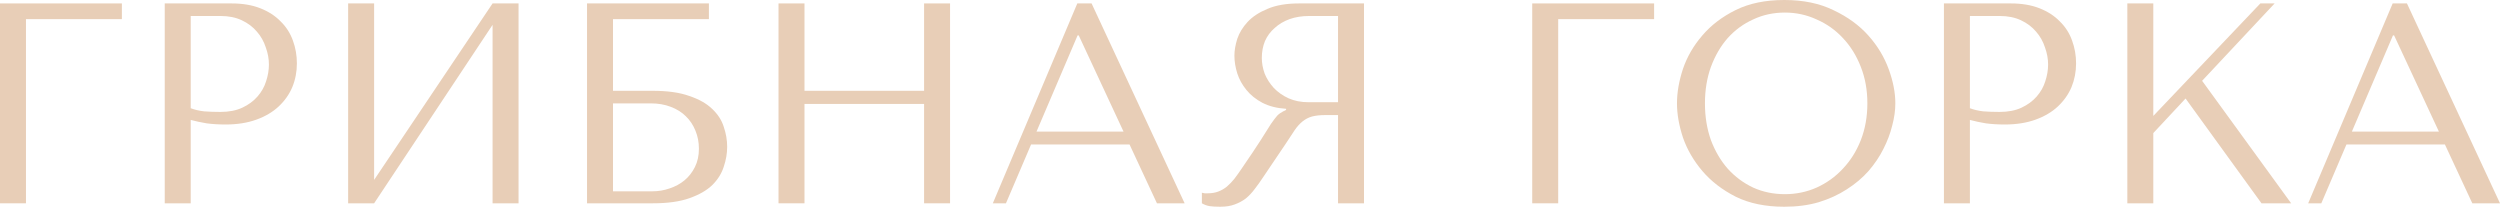
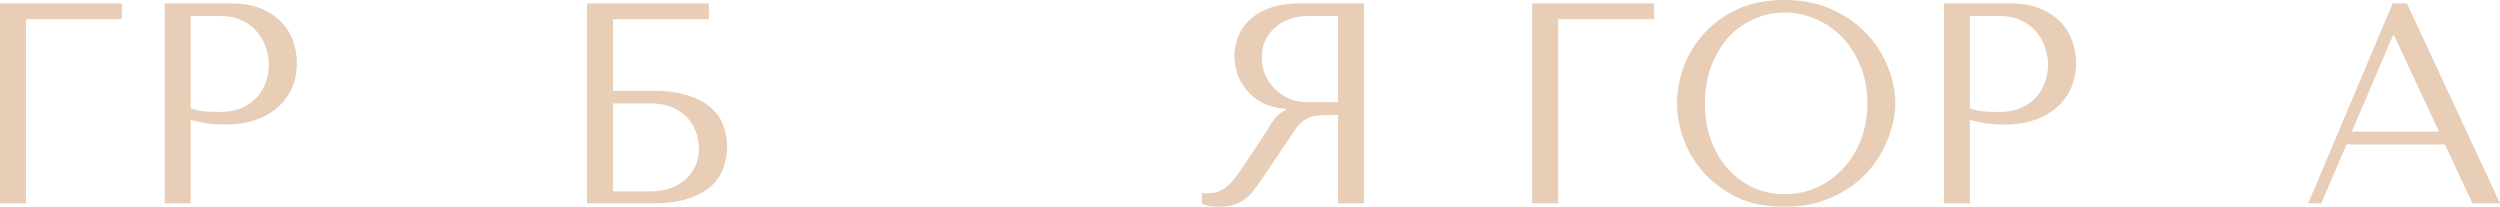
<svg xmlns="http://www.w3.org/2000/svg" width="2080" height="172" viewBox="0 0 2080 172" fill="none">
  <path d="M0 2.851H101.403V15.917H21.61V169.149H0V2.851Z" fill="#E8CEB7" />
  <path d="M158.67 99.779V169.149H137.059V2.851H192.629C201.811 2.851 209.806 4.197 216.614 6.889C223.422 9.582 229.042 13.225 233.475 17.818C238.066 22.252 241.47 27.558 243.686 33.735C245.903 39.753 247.011 46.088 247.011 52.74C247.011 59.709 245.744 66.282 243.211 72.459C240.678 78.477 236.879 83.862 231.812 88.613C226.905 93.206 220.73 96.849 213.289 99.541C205.848 102.234 197.299 103.58 187.642 103.58C181.942 103.58 176.718 103.263 171.968 102.63C167.219 101.838 162.786 100.888 158.67 99.779ZM158.67 13.304V90.039C161.994 91.306 165.715 92.177 169.831 92.652C173.947 92.969 178.459 93.127 183.367 93.127C190.491 93.127 196.587 91.939 201.653 89.564C206.719 87.188 210.914 84.099 214.239 80.298C217.564 76.497 219.939 72.3 221.363 67.707C222.947 62.956 223.738 58.284 223.738 53.691C223.738 48.939 222.867 44.188 221.126 39.437C219.543 34.527 217.089 30.171 213.764 26.37C210.44 22.411 206.244 19.243 201.178 16.867C196.112 14.492 190.254 13.304 183.605 13.304H158.67Z" fill="#E8CEB7" />
-   <path d="M311.267 149.668L409.82 2.851H431.43V169.149H409.82V20.669L311.267 169.149H289.656V2.851H311.267V149.668Z" fill="#E8CEB7" />
  <path d="M510.014 15.917V75.547H543.024C555.372 75.547 565.505 76.972 573.421 79.823C581.495 82.516 587.827 86.079 592.419 90.514C597.168 94.948 600.414 99.937 602.155 105.481C604.055 111.024 605.005 116.567 605.005 122.11C605.005 127.654 604.055 133.197 602.155 138.74C600.414 144.284 597.247 149.352 592.656 153.945C588.065 158.379 581.732 162.022 573.658 164.873C565.742 167.724 555.531 169.149 543.024 169.149H488.404V2.851H589.806V15.917H510.014ZM510.014 159.171H542.786C547.694 159.171 552.443 158.379 557.035 156.796C561.784 155.212 565.9 152.994 569.383 150.144C573.025 147.134 575.954 143.413 578.17 138.978C580.387 134.543 581.495 129.475 581.495 123.773C581.495 118.389 580.545 113.4 578.645 108.807C576.745 104.055 574.054 100.017 570.571 96.691C567.246 93.365 563.051 90.751 557.985 88.851C553.077 86.95 547.536 86 541.361 86H510.014V159.171Z" fill="#E8CEB7" />
-   <path d="M669.337 86.475V169.149H647.727V2.851H669.337V75.547H768.84V2.851H790.45V169.149H768.84V86.475H669.337Z" fill="#E8CEB7" />
-   <path d="M939.78 120.21H857.851L836.953 169.149H826.029L896.322 2.851H908.196L985.613 169.149H962.578L939.78 120.21ZM934.793 109.519L897.509 29.459H896.559L862.363 109.519H934.793Z" fill="#E8CEB7" />
  <path d="M1134.85 2.851V169.149H1113.24V95.74H1102.79C1098.36 95.74 1094.64 96.136 1091.63 96.928C1088.78 97.72 1086.17 99.066 1083.79 100.967C1081.42 102.867 1079.2 105.322 1077.14 108.331C1075.08 111.341 1072.63 115.063 1069.78 119.497L1051.02 147.293C1048.64 150.936 1046.27 154.262 1043.9 157.271C1041.68 160.28 1039.22 162.893 1036.53 165.11C1033.84 167.169 1030.75 168.832 1027.27 170.099C1023.95 171.366 1019.91 172 1015.16 172C1011.68 172 1008.83 171.842 1006.61 171.525C1004.39 171.208 1002.18 170.416 999.962 169.149V160.359C1000.75 160.517 1001.55 160.676 1002.34 160.834C1003.13 160.834 1003.92 160.834 1004.71 160.834C1008.04 160.834 1010.97 160.359 1013.5 159.409C1016.03 158.459 1018.41 157.112 1020.62 155.37C1022.84 153.47 1024.98 151.252 1027.03 148.718C1029.09 146.026 1031.23 143.017 1033.45 139.691C1040.1 130.029 1045.24 122.348 1048.88 116.646C1052.52 110.786 1055.37 106.273 1057.43 103.105C1059.65 99.937 1061.39 97.641 1062.66 96.216C1064.08 94.79 1065.74 93.602 1067.64 92.652L1070.02 91.464V90.514C1062.42 90.039 1055.85 88.376 1050.31 85.525C1044.92 82.674 1040.49 79.111 1037.01 74.834C1033.53 70.558 1030.99 65.965 1029.41 61.055C1027.83 55.987 1027.03 51.077 1027.03 46.326C1027.03 42.05 1027.83 37.377 1029.41 32.309C1031.15 27.241 1034 22.569 1037.96 18.293C1042.07 13.858 1047.62 10.216 1054.58 7.365C1061.55 4.355 1070.33 2.851 1080.94 2.851H1134.85ZM1113.24 13.304H1089.25C1083.24 13.304 1077.78 14.175 1072.87 15.917C1068.12 17.659 1064 20.114 1060.52 23.282C1057.04 26.291 1054.34 29.934 1052.44 34.21C1050.7 38.486 1049.83 43.158 1049.83 48.227C1049.83 52.503 1050.62 56.858 1052.21 61.293C1053.95 65.569 1056.48 69.528 1059.81 73.171C1063.13 76.656 1067.17 79.506 1071.92 81.724C1076.83 83.941 1082.45 85.05 1088.78 85.05H1113.24V13.304Z" fill="#E8CEB7" />
  <path d="M1274.81 2.851H1376.22V15.917H1296.42V169.149H1274.81V2.851Z" fill="#E8CEB7" />
  <path d="M1395.25 86C1395.25 76.972 1396.91 67.39 1400.24 57.254C1403.72 47.118 1409.1 37.853 1416.38 29.459C1423.67 20.906 1432.93 13.858 1444.17 8.315C1455.41 2.772 1468.87 0 1484.54 0C1500.37 0 1514.07 2.851 1525.62 8.552C1537.34 14.096 1547 21.144 1554.6 29.696C1562.2 38.249 1567.82 47.593 1571.46 57.729C1575.1 67.707 1576.92 77.131 1576.92 86C1576.92 91.86 1576.05 98.037 1574.31 104.53C1572.72 111.024 1570.27 117.517 1566.94 124.011C1563.78 130.346 1559.66 136.444 1554.6 142.304C1549.53 148.006 1543.51 153.074 1536.55 157.508C1529.74 161.943 1521.98 165.506 1513.28 168.199C1504.73 170.733 1495.15 172 1484.54 172C1468.87 172 1455.41 169.228 1444.17 163.685C1432.93 157.983 1423.67 150.856 1416.38 142.304C1409.1 133.751 1403.72 124.486 1400.24 114.508C1396.91 104.372 1395.25 94.869 1395.25 86ZM1418.52 86C1418.52 97.087 1420.18 107.302 1423.51 116.646C1426.99 125.832 1431.66 133.751 1437.52 140.403C1443.54 147.055 1450.58 152.282 1458.66 156.083C1466.73 159.726 1475.52 161.547 1485.02 161.547C1494.36 161.547 1503.14 159.726 1511.38 156.083C1519.77 152.282 1527.05 147.055 1533.22 140.403C1539.56 133.751 1544.54 125.832 1548.18 116.646C1551.83 107.302 1553.65 97.087 1553.65 86C1553.65 74.913 1551.83 64.777 1548.18 55.591C1544.54 46.247 1539.56 38.249 1533.22 31.597C1527.05 24.945 1519.77 19.797 1511.38 16.155C1503.14 12.354 1494.36 10.453 1485.02 10.453C1475.52 10.453 1466.73 12.354 1458.66 16.155C1450.58 19.797 1443.54 24.945 1437.52 31.597C1431.66 38.249 1426.99 46.247 1423.51 55.591C1420.18 64.777 1418.52 74.913 1418.52 86Z" fill="#E8CEB7" />
  <path d="M1638.96 99.779V169.149H1617.35V2.851H1672.91C1682.1 2.851 1690.09 4.197 1696.9 6.889C1703.71 9.582 1709.33 13.225 1713.76 17.818C1718.35 22.252 1721.76 27.558 1723.97 33.735C1726.19 39.753 1727.3 46.088 1727.3 52.74C1727.3 59.709 1726.03 66.282 1723.5 72.459C1720.96 78.477 1717.16 83.862 1712.1 88.613C1707.19 93.206 1701.02 96.849 1693.58 99.541C1686.13 102.234 1677.59 103.58 1667.93 103.58C1662.23 103.58 1657 103.263 1652.25 102.63C1647.5 101.838 1643.07 100.888 1638.96 99.779ZM1638.96 13.304V90.039C1642.28 91.306 1646 92.177 1650.12 92.652C1654.23 92.969 1658.75 93.127 1663.65 93.127C1670.78 93.127 1676.87 91.939 1681.94 89.564C1687.01 87.188 1691.2 84.099 1694.53 80.298C1697.85 76.497 1700.22 72.3 1701.65 67.707C1703.23 62.956 1704.02 58.284 1704.02 53.691C1704.02 48.939 1703.15 44.188 1701.41 39.437C1699.83 34.527 1697.37 30.171 1694.05 26.37C1690.73 22.411 1686.53 19.243 1681.46 16.867C1676.4 14.492 1670.54 13.304 1663.89 13.304H1638.96Z" fill="#E8CEB7" />
-   <path d="M1769.94 169.149V2.851H1791.55V96.453L1880.61 2.851H1892.48L1832.16 67.232L1906.25 169.149H1881.56L1818.39 81.961L1791.55 110.707V169.149H1769.94Z" fill="#E8CEB7" />
  <path d="M2034.17 120.21H1952.24L1931.34 169.149H1920.42L1990.71 2.851H2002.58L2080 169.149H2056.96L2034.17 120.21ZM2029.18 109.519L1991.9 29.459H1990.95L1956.75 109.519H2029.18Z" fill="#E8CEB7" />
</svg>